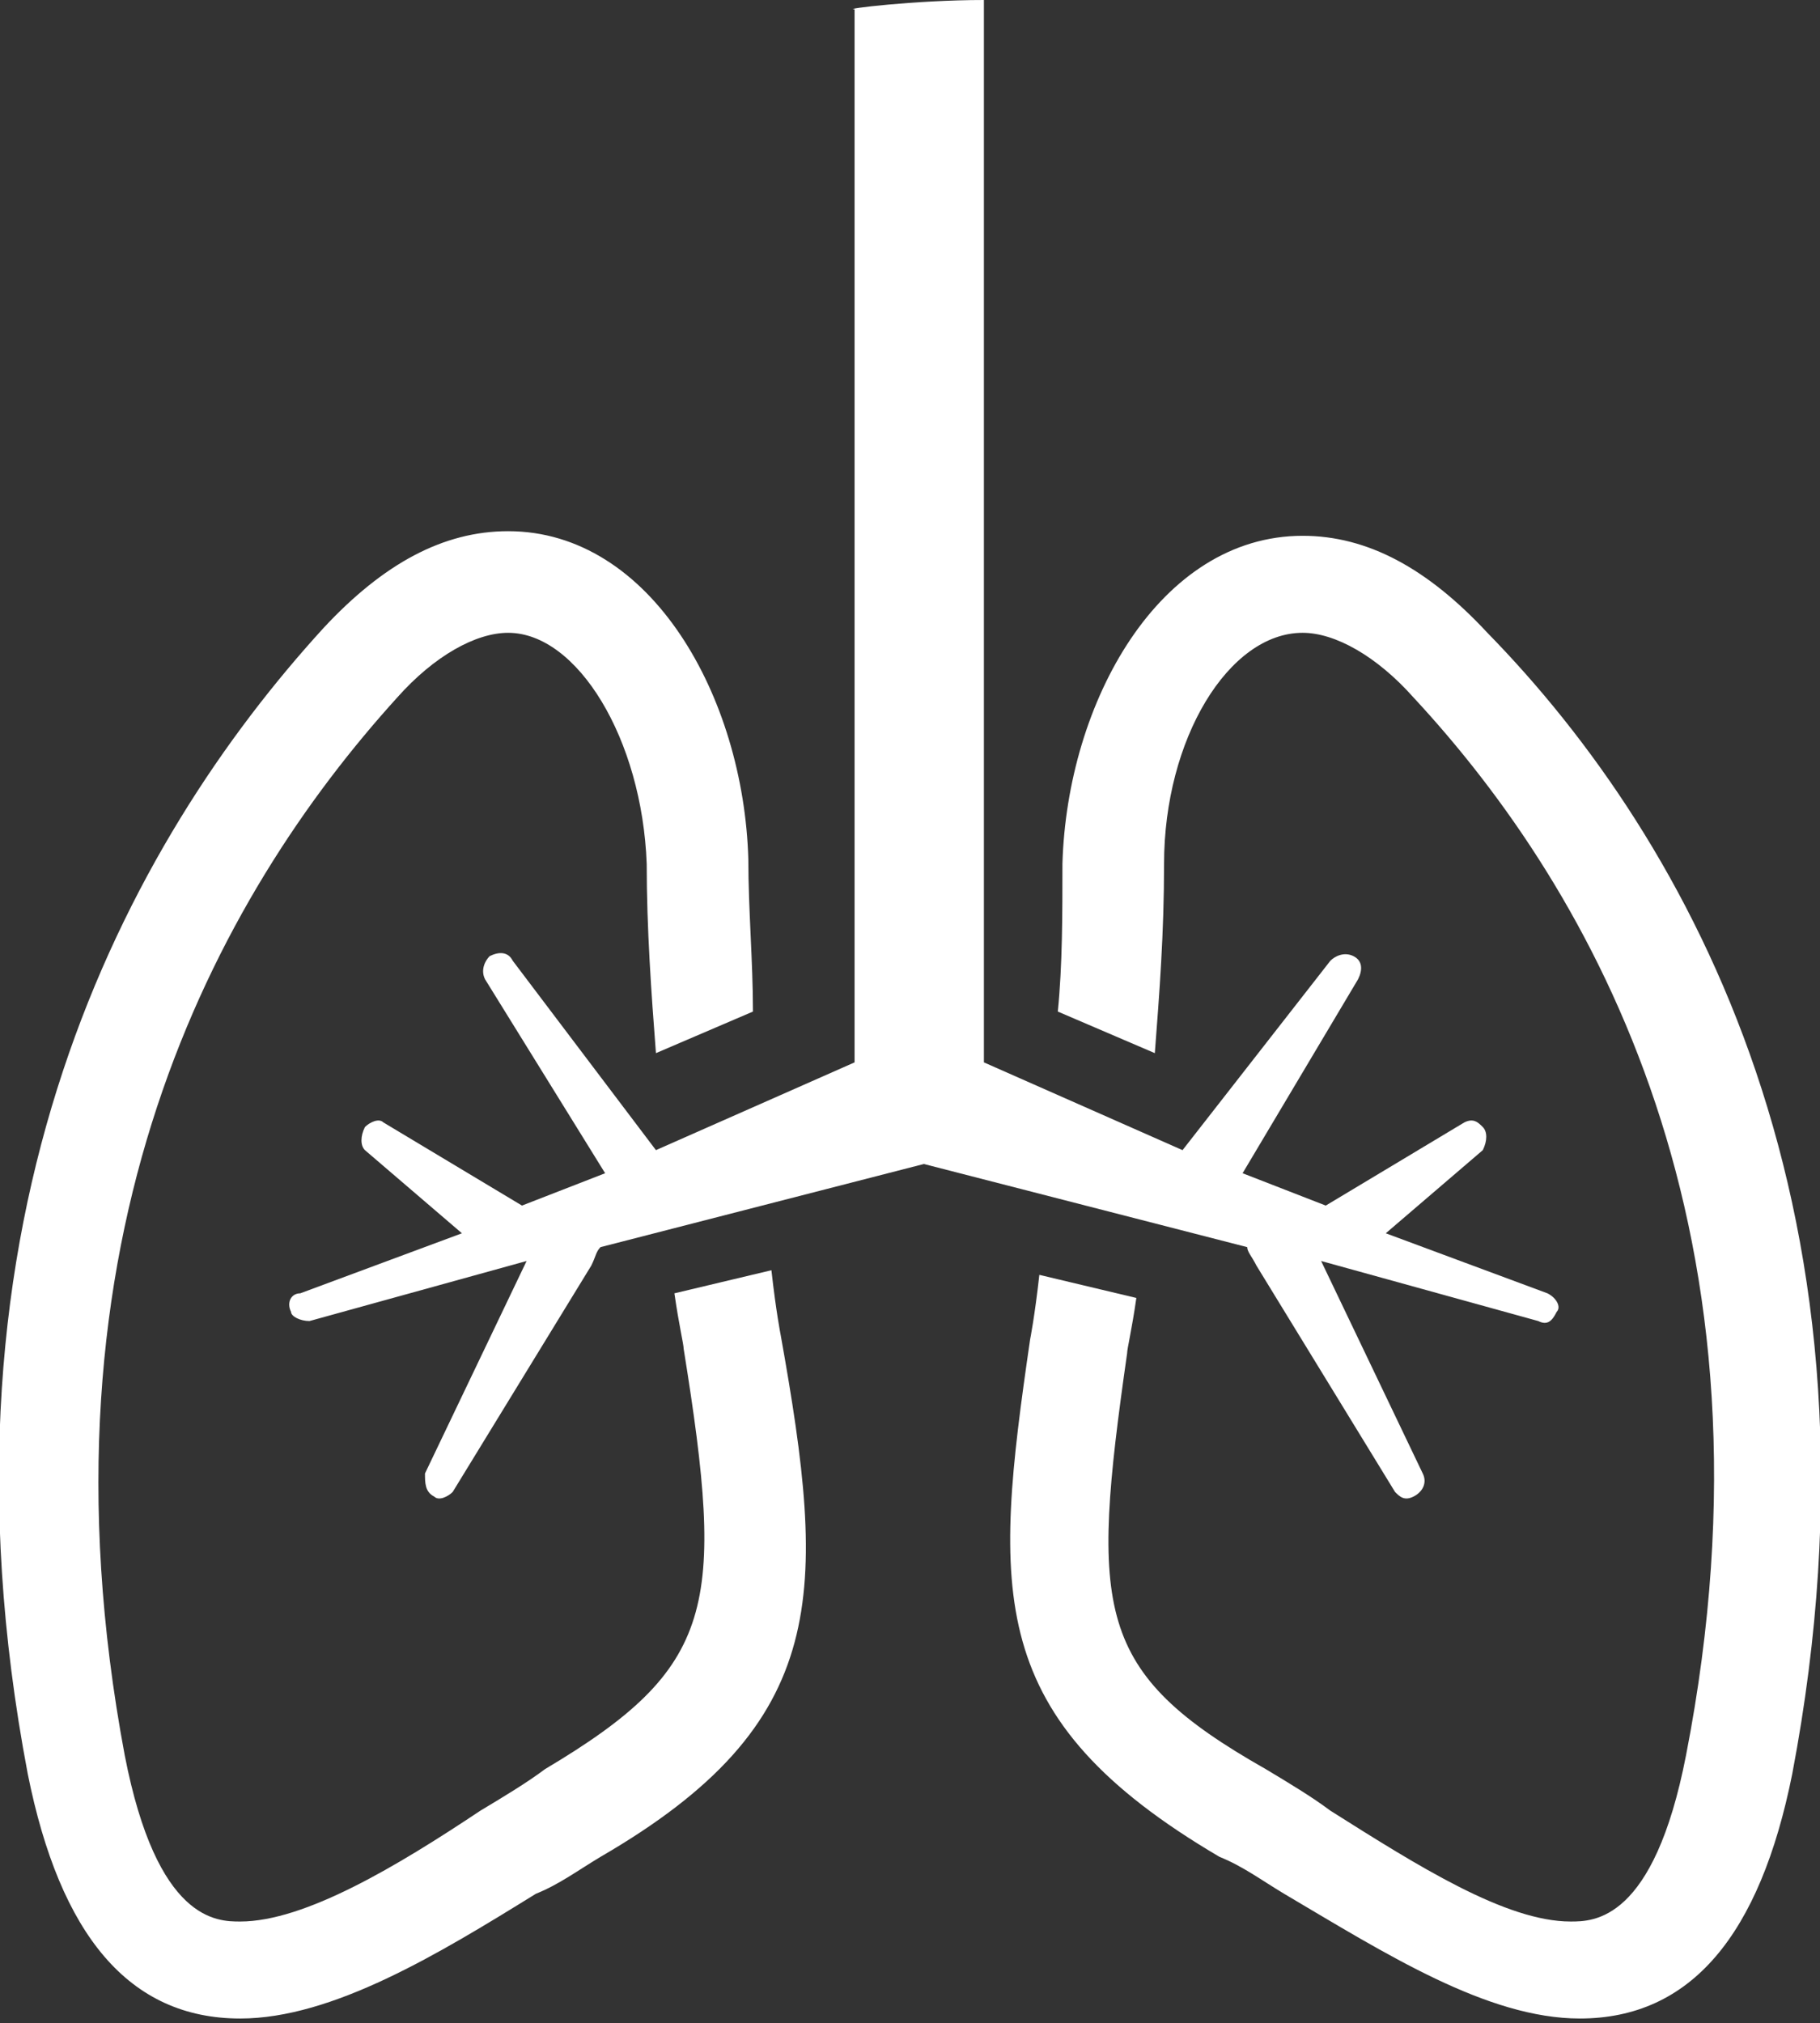
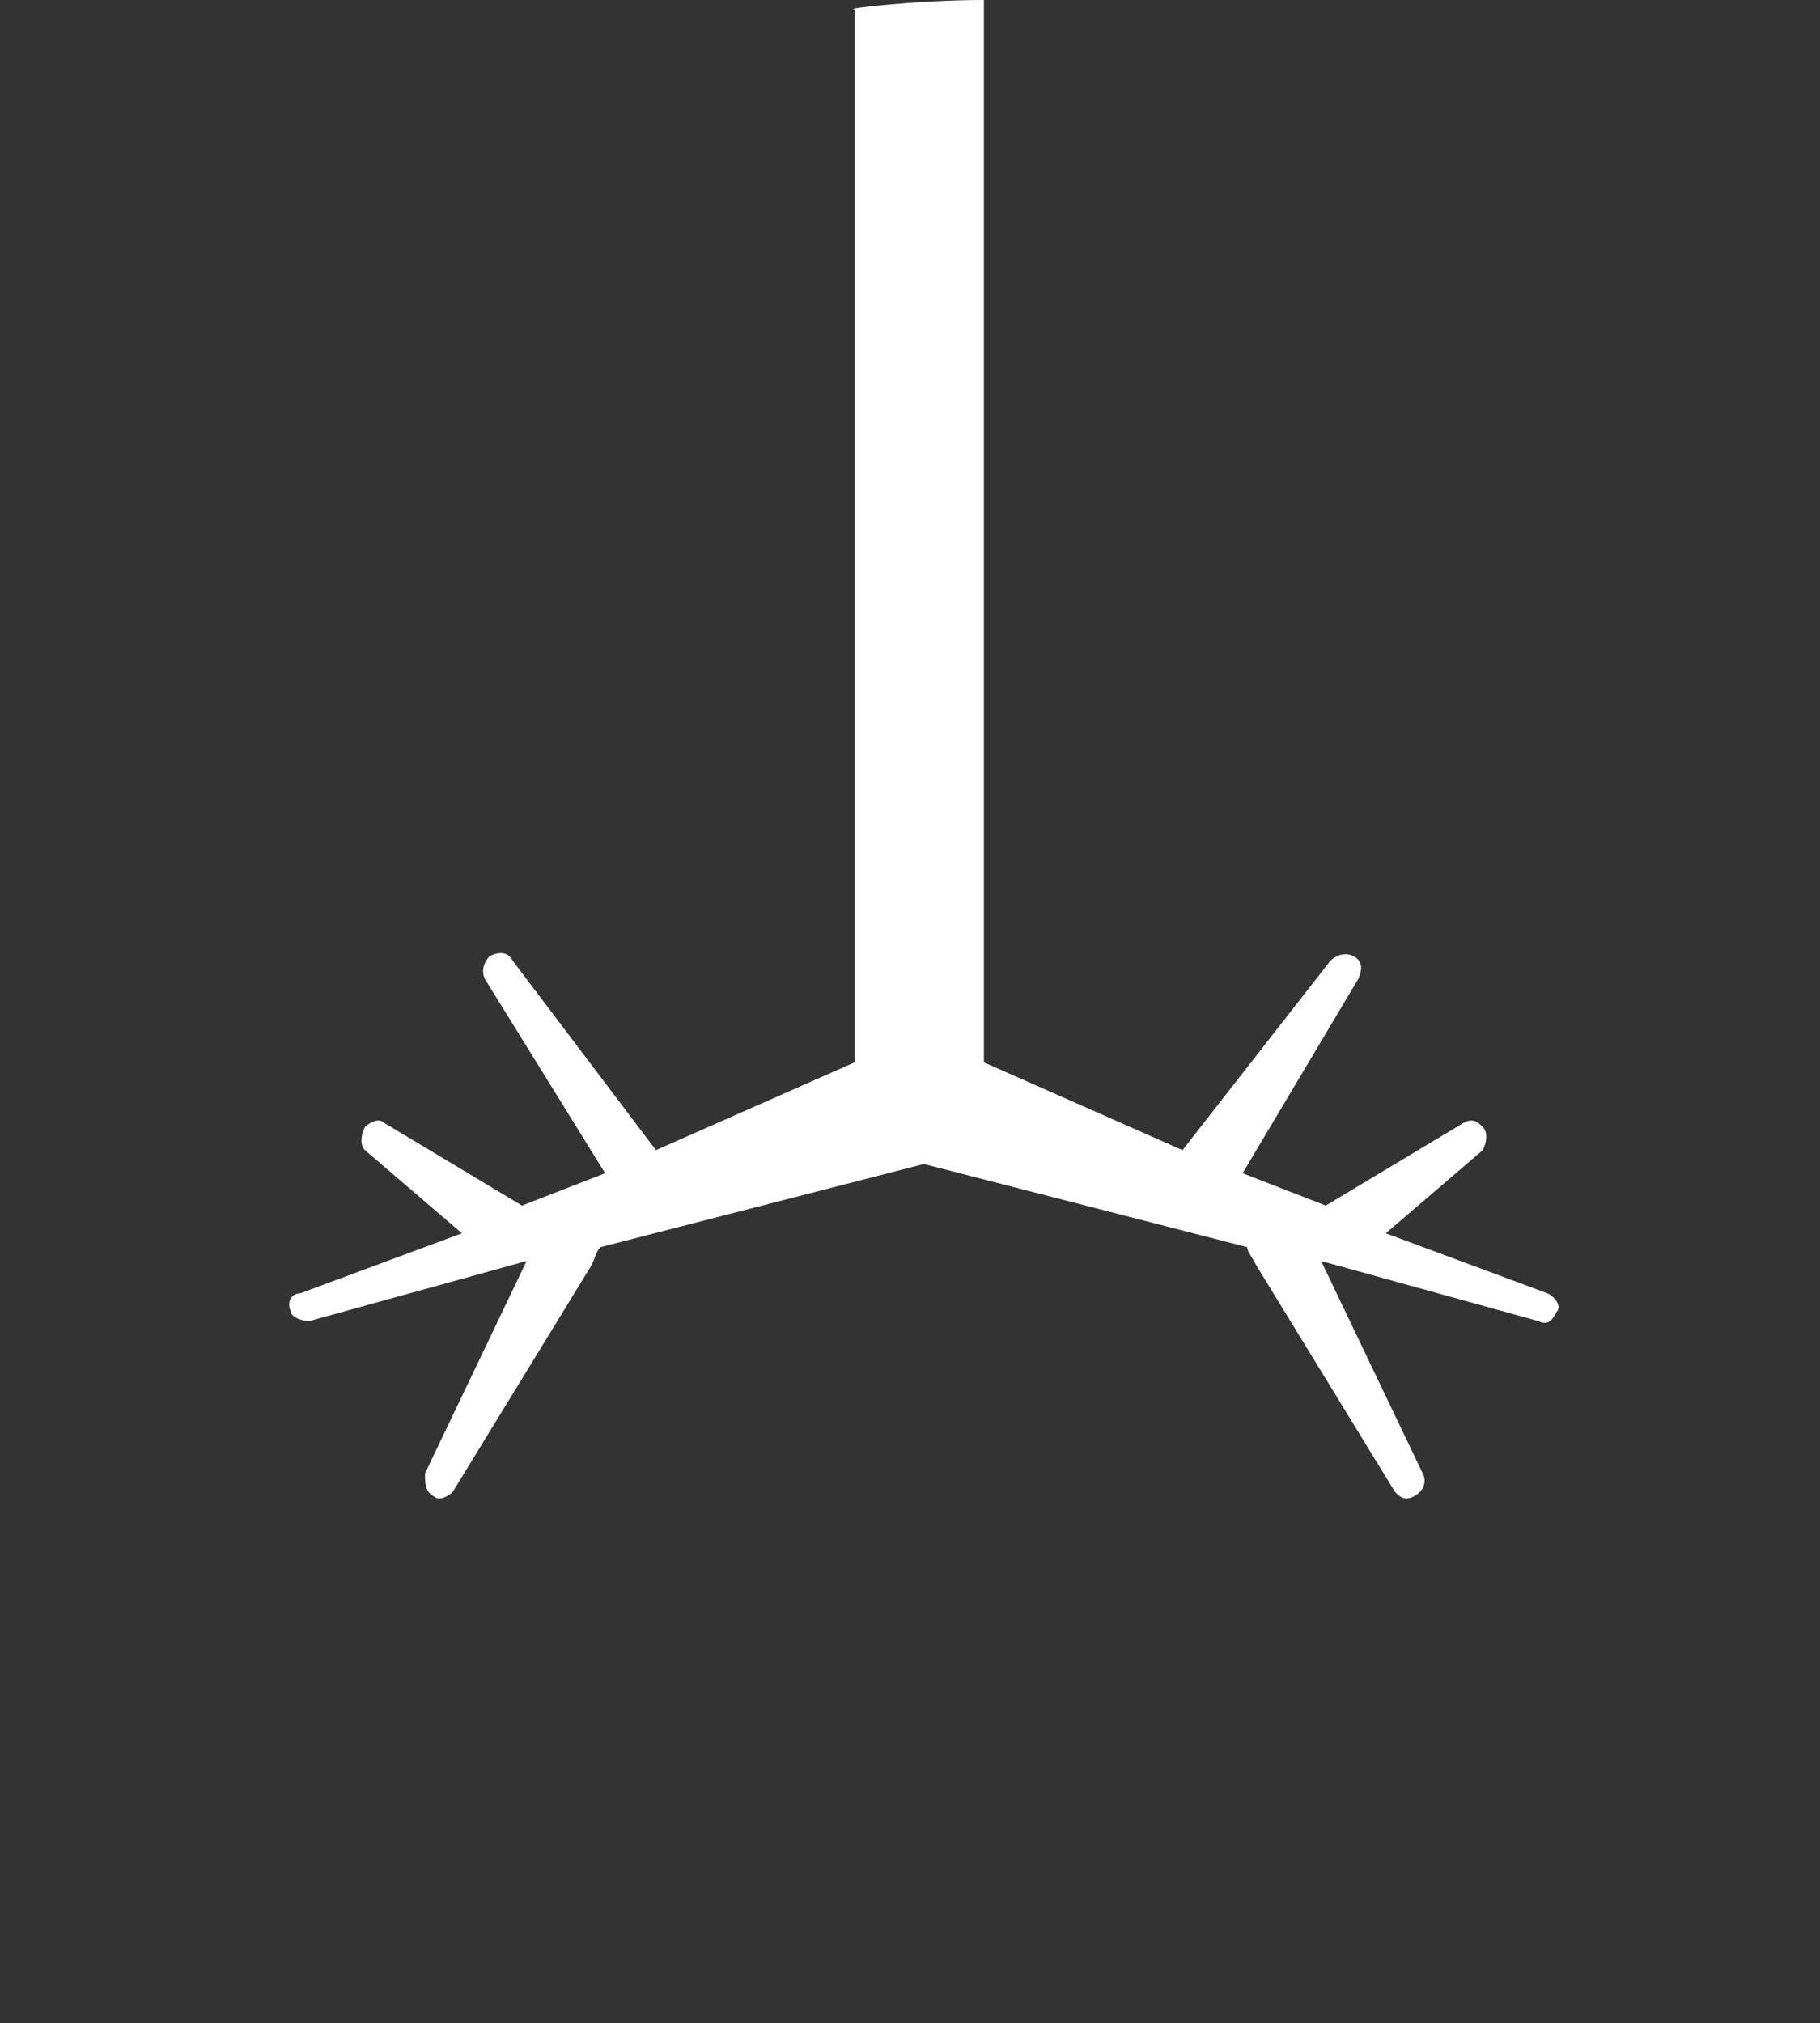
<svg xmlns="http://www.w3.org/2000/svg" enable-background="new 0 0 39.4 43.8" height="43.8" viewBox="0 0 39.4 43.8" width="39.4">
  <rect x="0" y="0" width="39.4" height="43.8" fill="#333333" stroke="none" />
  <g fill="#fff">
-     <path d="m13 40.2c-.5.3-.9.6-1.4.8-2.1 1.3-4.4 2.7-6.4 2.7-2.4 0-3.9-1.8-4.6-5.3-2.3-12.1 2.2-20.2 6.4-24.8 1.3-1.4 2.6-2.1 4-2.1 3.1 0 5.1 3.6 5.2 7.1 0 1.1.1 2.2.1 3.3l-2.1.9c-.1-1.3-.2-2.7-.2-4.1-.1-2.7-1.5-5-3-5-.7 0-1.6.5-2.4 1.4-3.9 4.3-8 11.7-5.9 22.9.7 3.6 2 3.6 2.5 3.6 1.4 0 3.4-1.2 5.2-2.4.5-.3 1-.6 1.4-.9 3.7-2.2 3.9-3.5 3-9.1 0-.1-.1-.5-.2-1.2l2.1-.5c.1.9.2 1.4.2 1.4 1 5.6 1.1 8.4-3.9 11.3zm25.8-1.8c-.7 3.5-2.2 5.3-4.6 5.3-2 0-4.2-1.4-6.4-2.7-.5-.3-.9-.6-1.4-.8-5.1-3-4.9-5.7-4.1-11.2 0 0 .1-.5.2-1.4l2.1.5c-.1.7-.2 1.1-.2 1.2-.8 5.6-.7 6.9 3 9 .5.3 1 .6 1.4.9 1.9 1.2 3.8 2.4 5.2 2.4.5 0 1.8 0 2.5-3.6 2.2-11.3-2-18.7-5.9-22.9-.8-.9-1.7-1.4-2.4-1.4-1.6 0-3 2.3-3 5 0 1.5-.1 2.8-.2 4.1l-2.1-.9c.1-1 .1-2.1.1-3.2.1-3.5 2.1-7.1 5.2-7.1 1.4 0 2.7.7 4 2.1 4.4 4.5 8.9 12.6 6.6 24.7z" />
    <path d="m21.3 0v23l4.3 1.9 3.2-4.1c.1-.1.3-.2.5-.1s.2.3.1.5l-2.5 4.2 1.8.7 3-1.8c.2-.1.3 0 .4.1s.1.3 0 .5l-2.1 1.8 3.5 1.3c.2.1.3.3.2.4-.1.2-.2.3-.4.2l-4.7-1.3 2.2 4.6c.1.2 0 .4-.2.5s-.3 0-.4-.1l-3-4.9c-.1-.2-.2-.3-.2-.4l-7-1.8-7 1.8c-.1.1-.1.2-.2.4l-3 4.9c-.1.1-.3.2-.4.1-.2-.1-.2-.3-.2-.5l2.2-4.6-4.7 1.3c-.2 0-.4-.1-.4-.2-.1-.2 0-.4.2-.4l3.5-1.3-2.1-1.8c-.1-.1-.1-.3 0-.5.1-.1.3-.2.4-.1l3 1.8 1.8-.7-2.6-4.2c-.1-.2 0-.4.1-.5.2-.1.4-.1.5.1l3.1 4.1 4.3-1.9v-22.8c-.3 0 1.3-.2 2.8-.2z" />
  </g>
</svg>